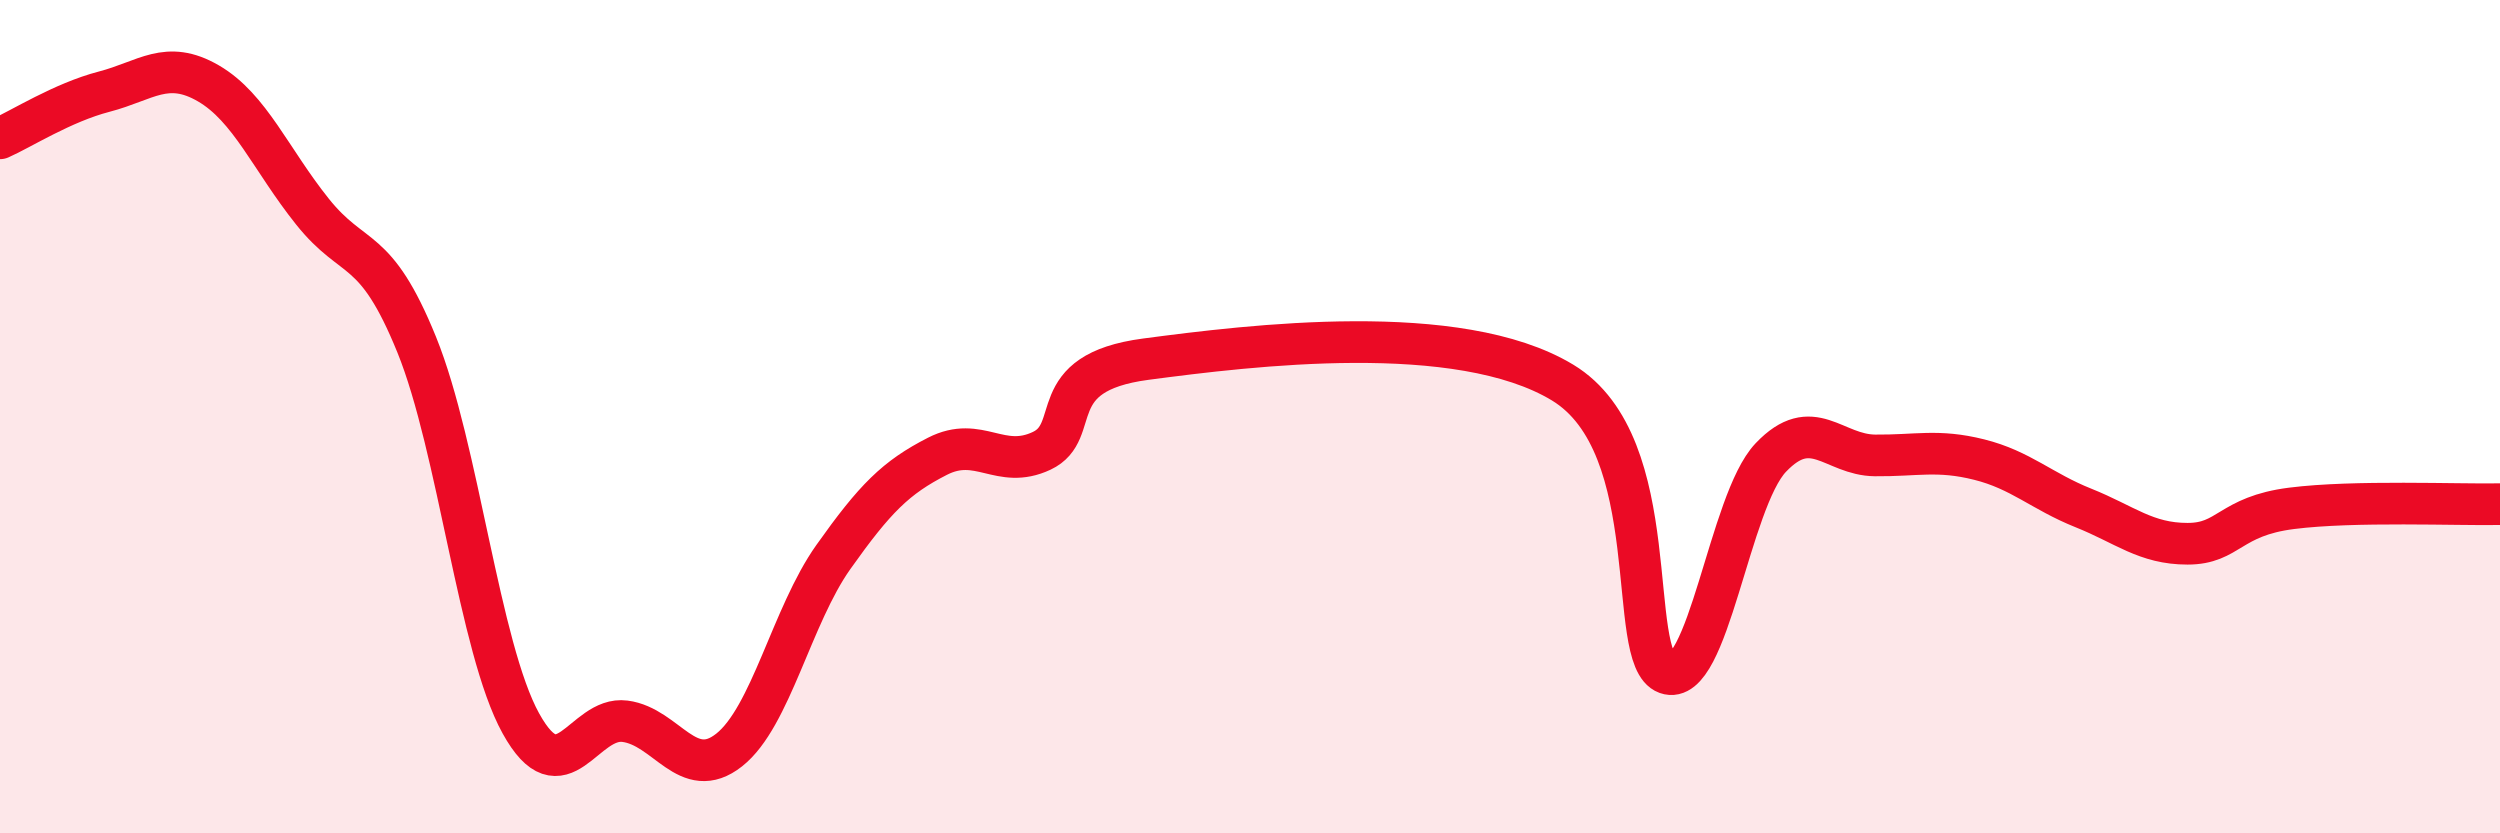
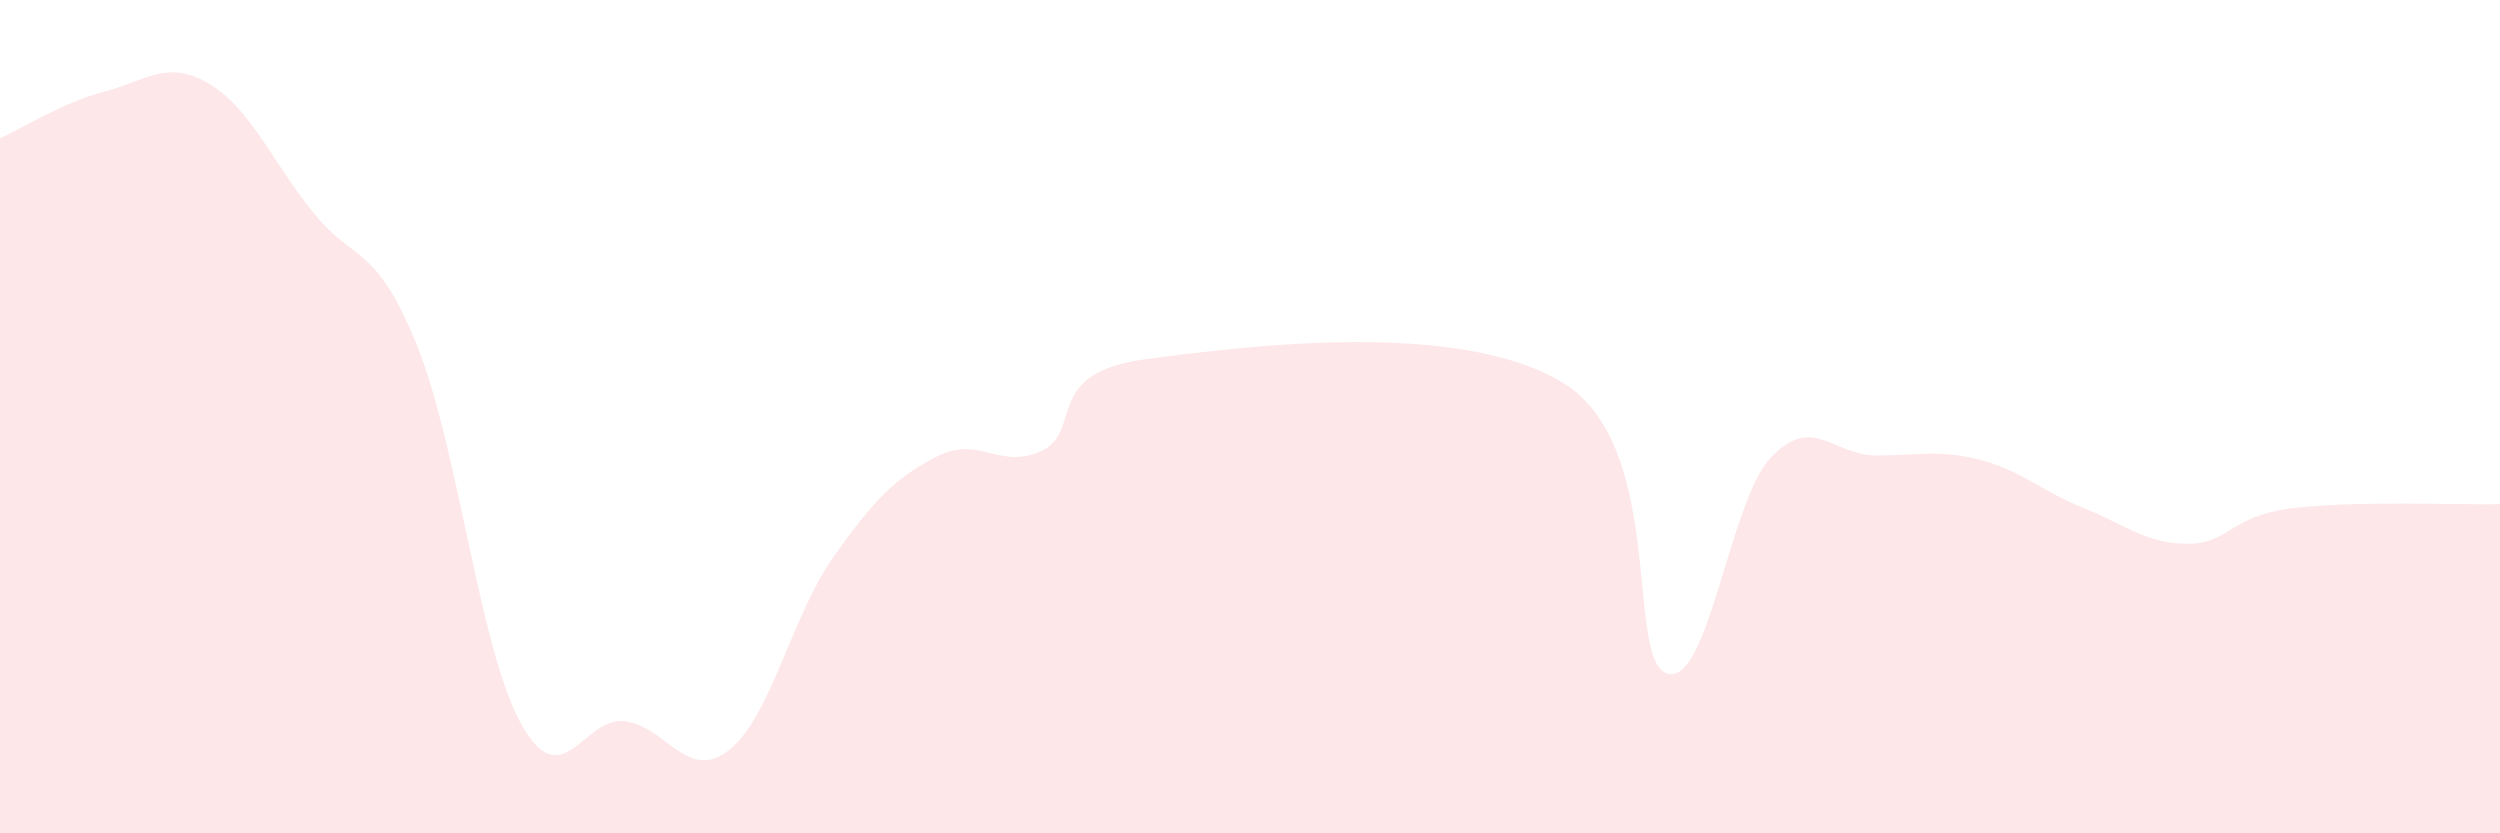
<svg xmlns="http://www.w3.org/2000/svg" width="60" height="20" viewBox="0 0 60 20">
  <path d="M 0,3.32 C 0.5,3.1 1.5,2.46 2.5,2.2 C 3.5,1.94 4,1.42 5,2 C 6,2.58 6.5,3.83 7.5,5.08 C 8.5,6.33 9,5.81 10,8.27 C 11,10.73 11.5,15.55 12.5,17.36 C 13.5,19.17 14,17.18 15,17.31 C 16,17.44 16.5,18.79 17.5,18 C 18.5,17.21 19,14.78 20,13.37 C 21,11.96 21.5,11.46 22.5,10.95 C 23.5,10.44 24,11.29 25,10.82 C 26,10.35 25,8.95 27.5,8.62 C 30,8.29 35,7.67 37.5,9.18 C 40,10.69 39,15.8 40,16.16 C 41,16.52 41.5,12.03 42.5,10.98 C 43.5,9.93 44,10.92 45,10.93 C 46,10.94 46.5,10.78 47.5,11.03 C 48.5,11.28 49,11.79 50,12.19 C 51,12.59 51.5,13.05 52.5,13.05 C 53.5,13.05 53.5,12.39 55,12.2 C 56.5,12.01 59,12.12 60,12.1L60 20L0 20Z" fill="#EB0A25" opacity="0.1" stroke-linecap="round" stroke-linejoin="round" />
-   <path d="M 0,3.32 C 0.5,3.1 1.5,2.46 2.5,2.2 C 3.5,1.94 4,1.42 5,2 C 6,2.58 6.5,3.83 7.5,5.08 C 8.5,6.33 9,5.81 10,8.27 C 11,10.73 11.5,15.55 12.5,17.36 C 13.5,19.17 14,17.18 15,17.31 C 16,17.44 16.5,18.79 17.5,18 C 18.5,17.21 19,14.78 20,13.37 C 21,11.96 21.5,11.46 22.5,10.95 C 23.5,10.44 24,11.29 25,10.82 C 26,10.35 25,8.95 27.5,8.62 C 30,8.29 35,7.67 37.5,9.18 C 40,10.69 39,15.8 40,16.16 C 41,16.52 41.5,12.03 42.5,10.98 C 43.5,9.93 44,10.92 45,10.93 C 46,10.94 46.5,10.78 47.5,11.03 C 48.5,11.28 49,11.79 50,12.19 C 51,12.59 51.5,13.05 52.5,13.05 C 53.5,13.05 53.5,12.39 55,12.2 C 56.5,12.01 59,12.12 60,12.1" stroke="#EB0A25" stroke-width="1" fill="none" stroke-linecap="round" stroke-linejoin="round" />
</svg>